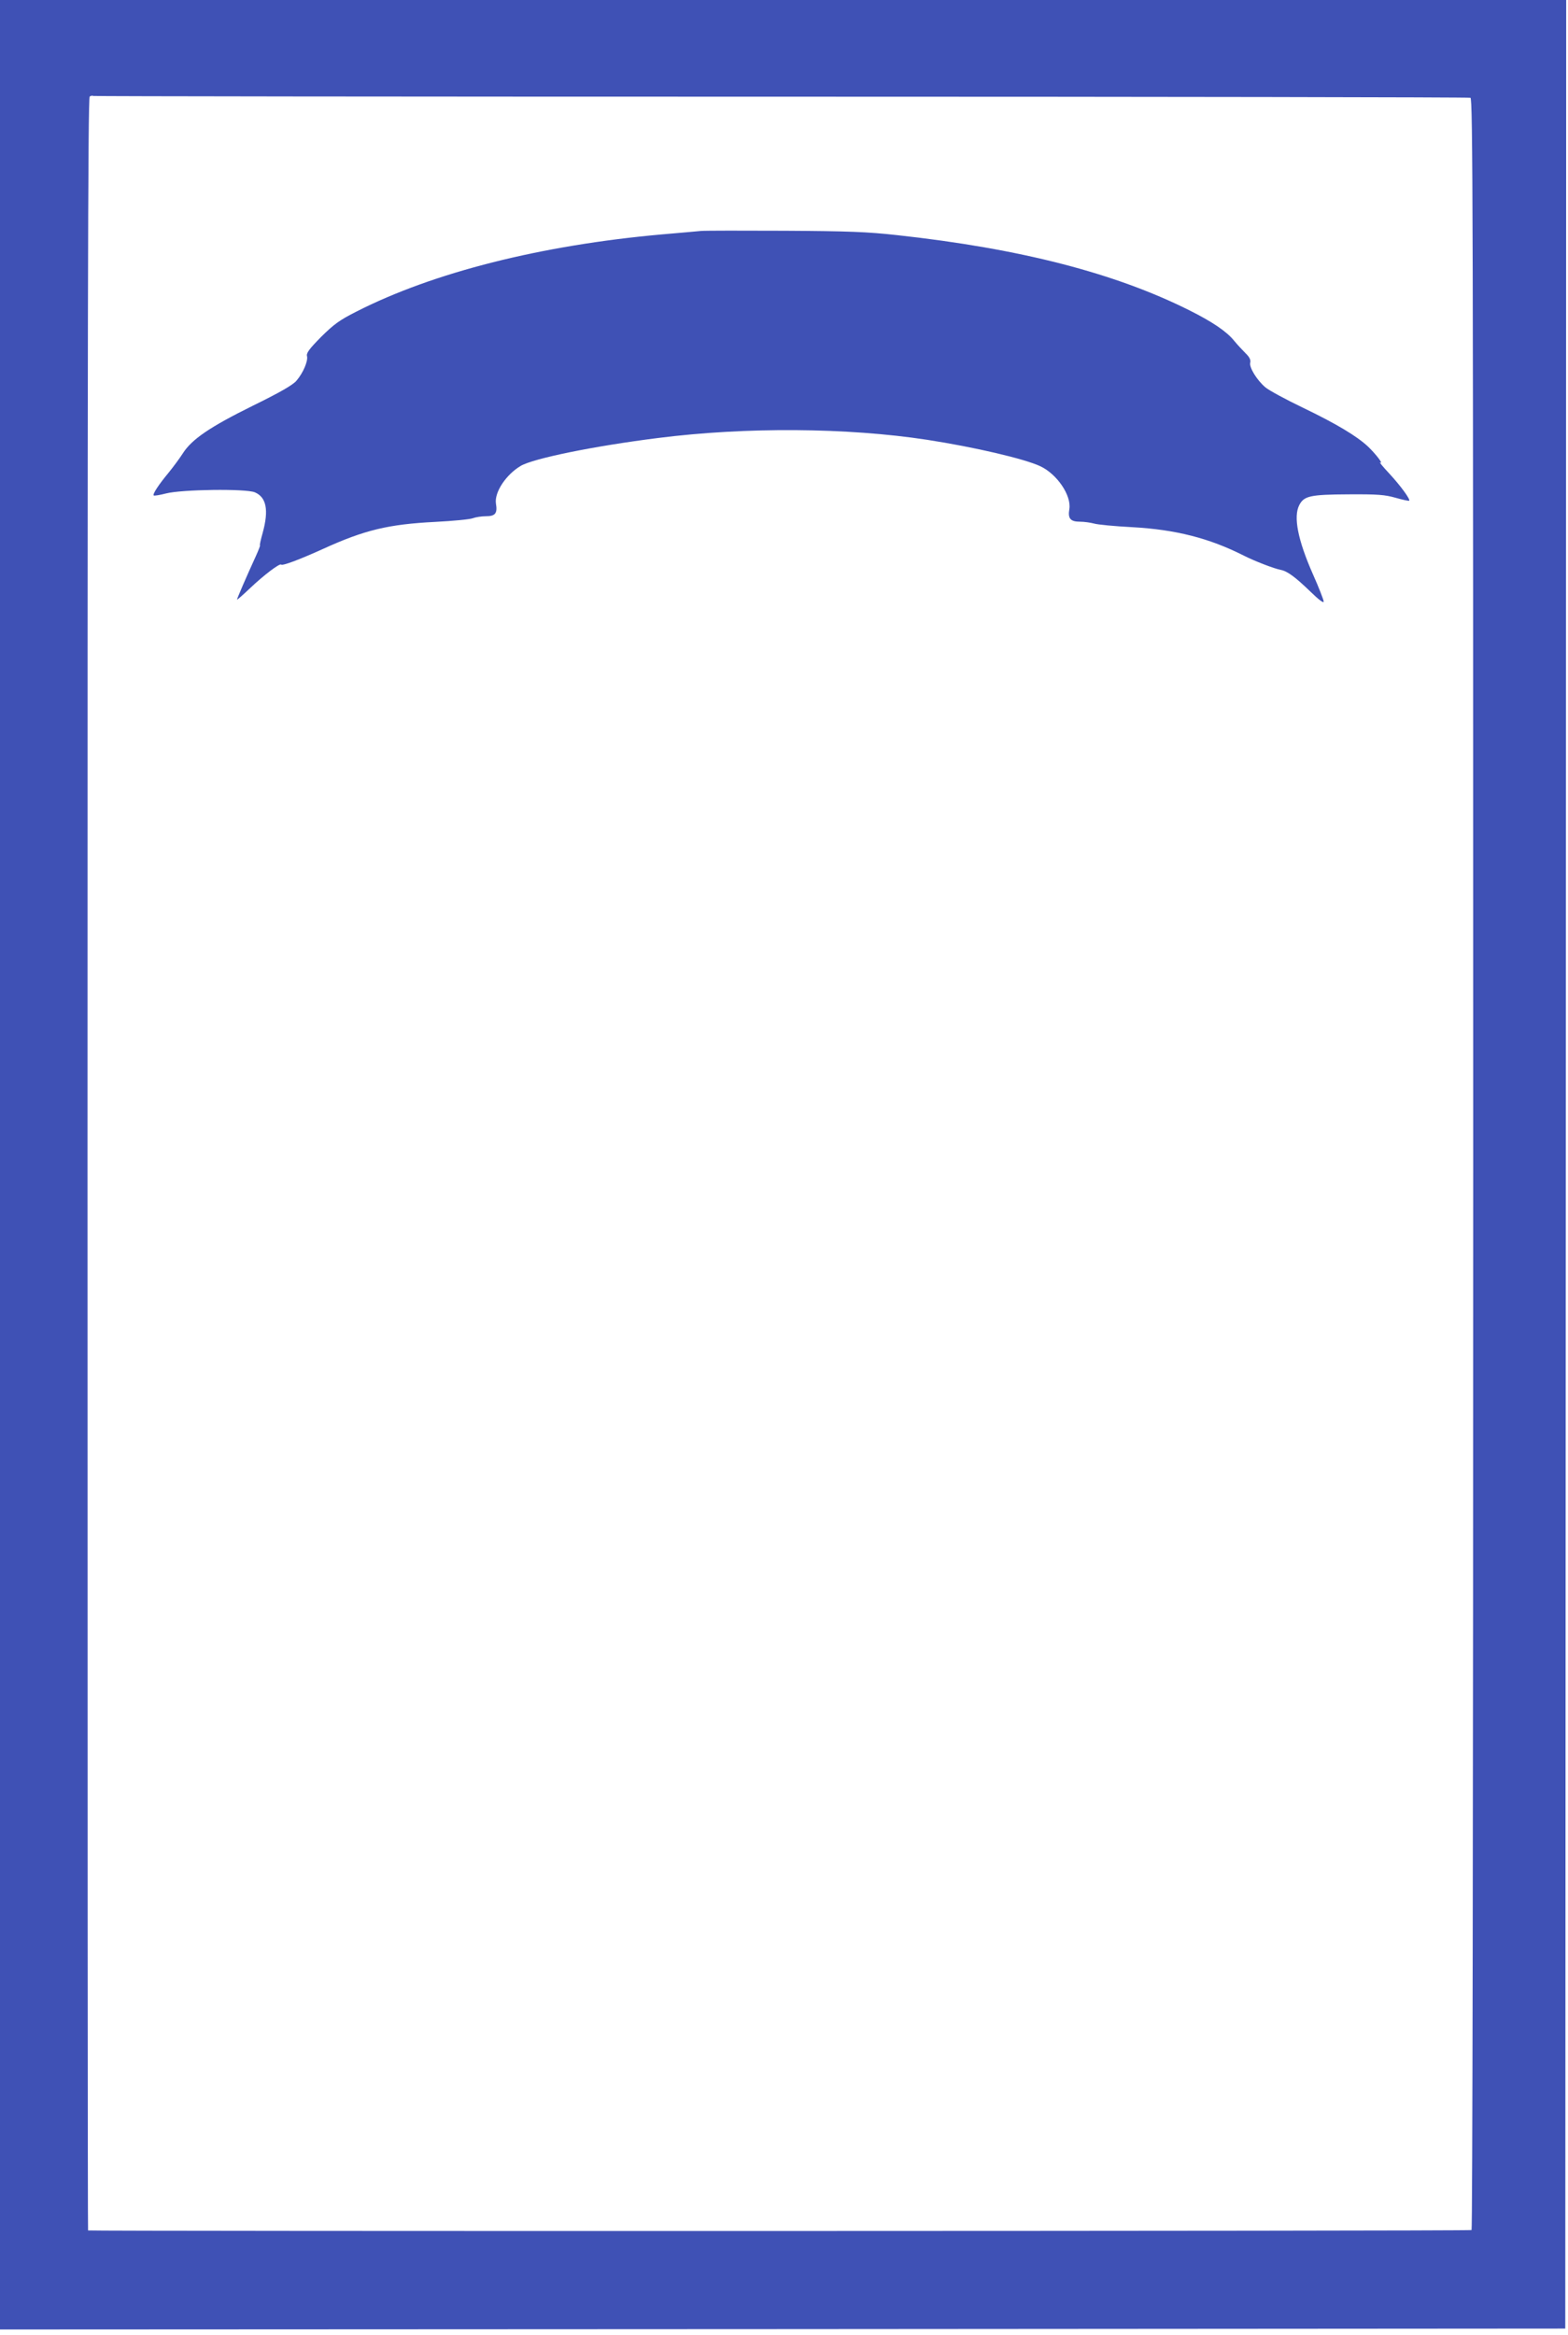
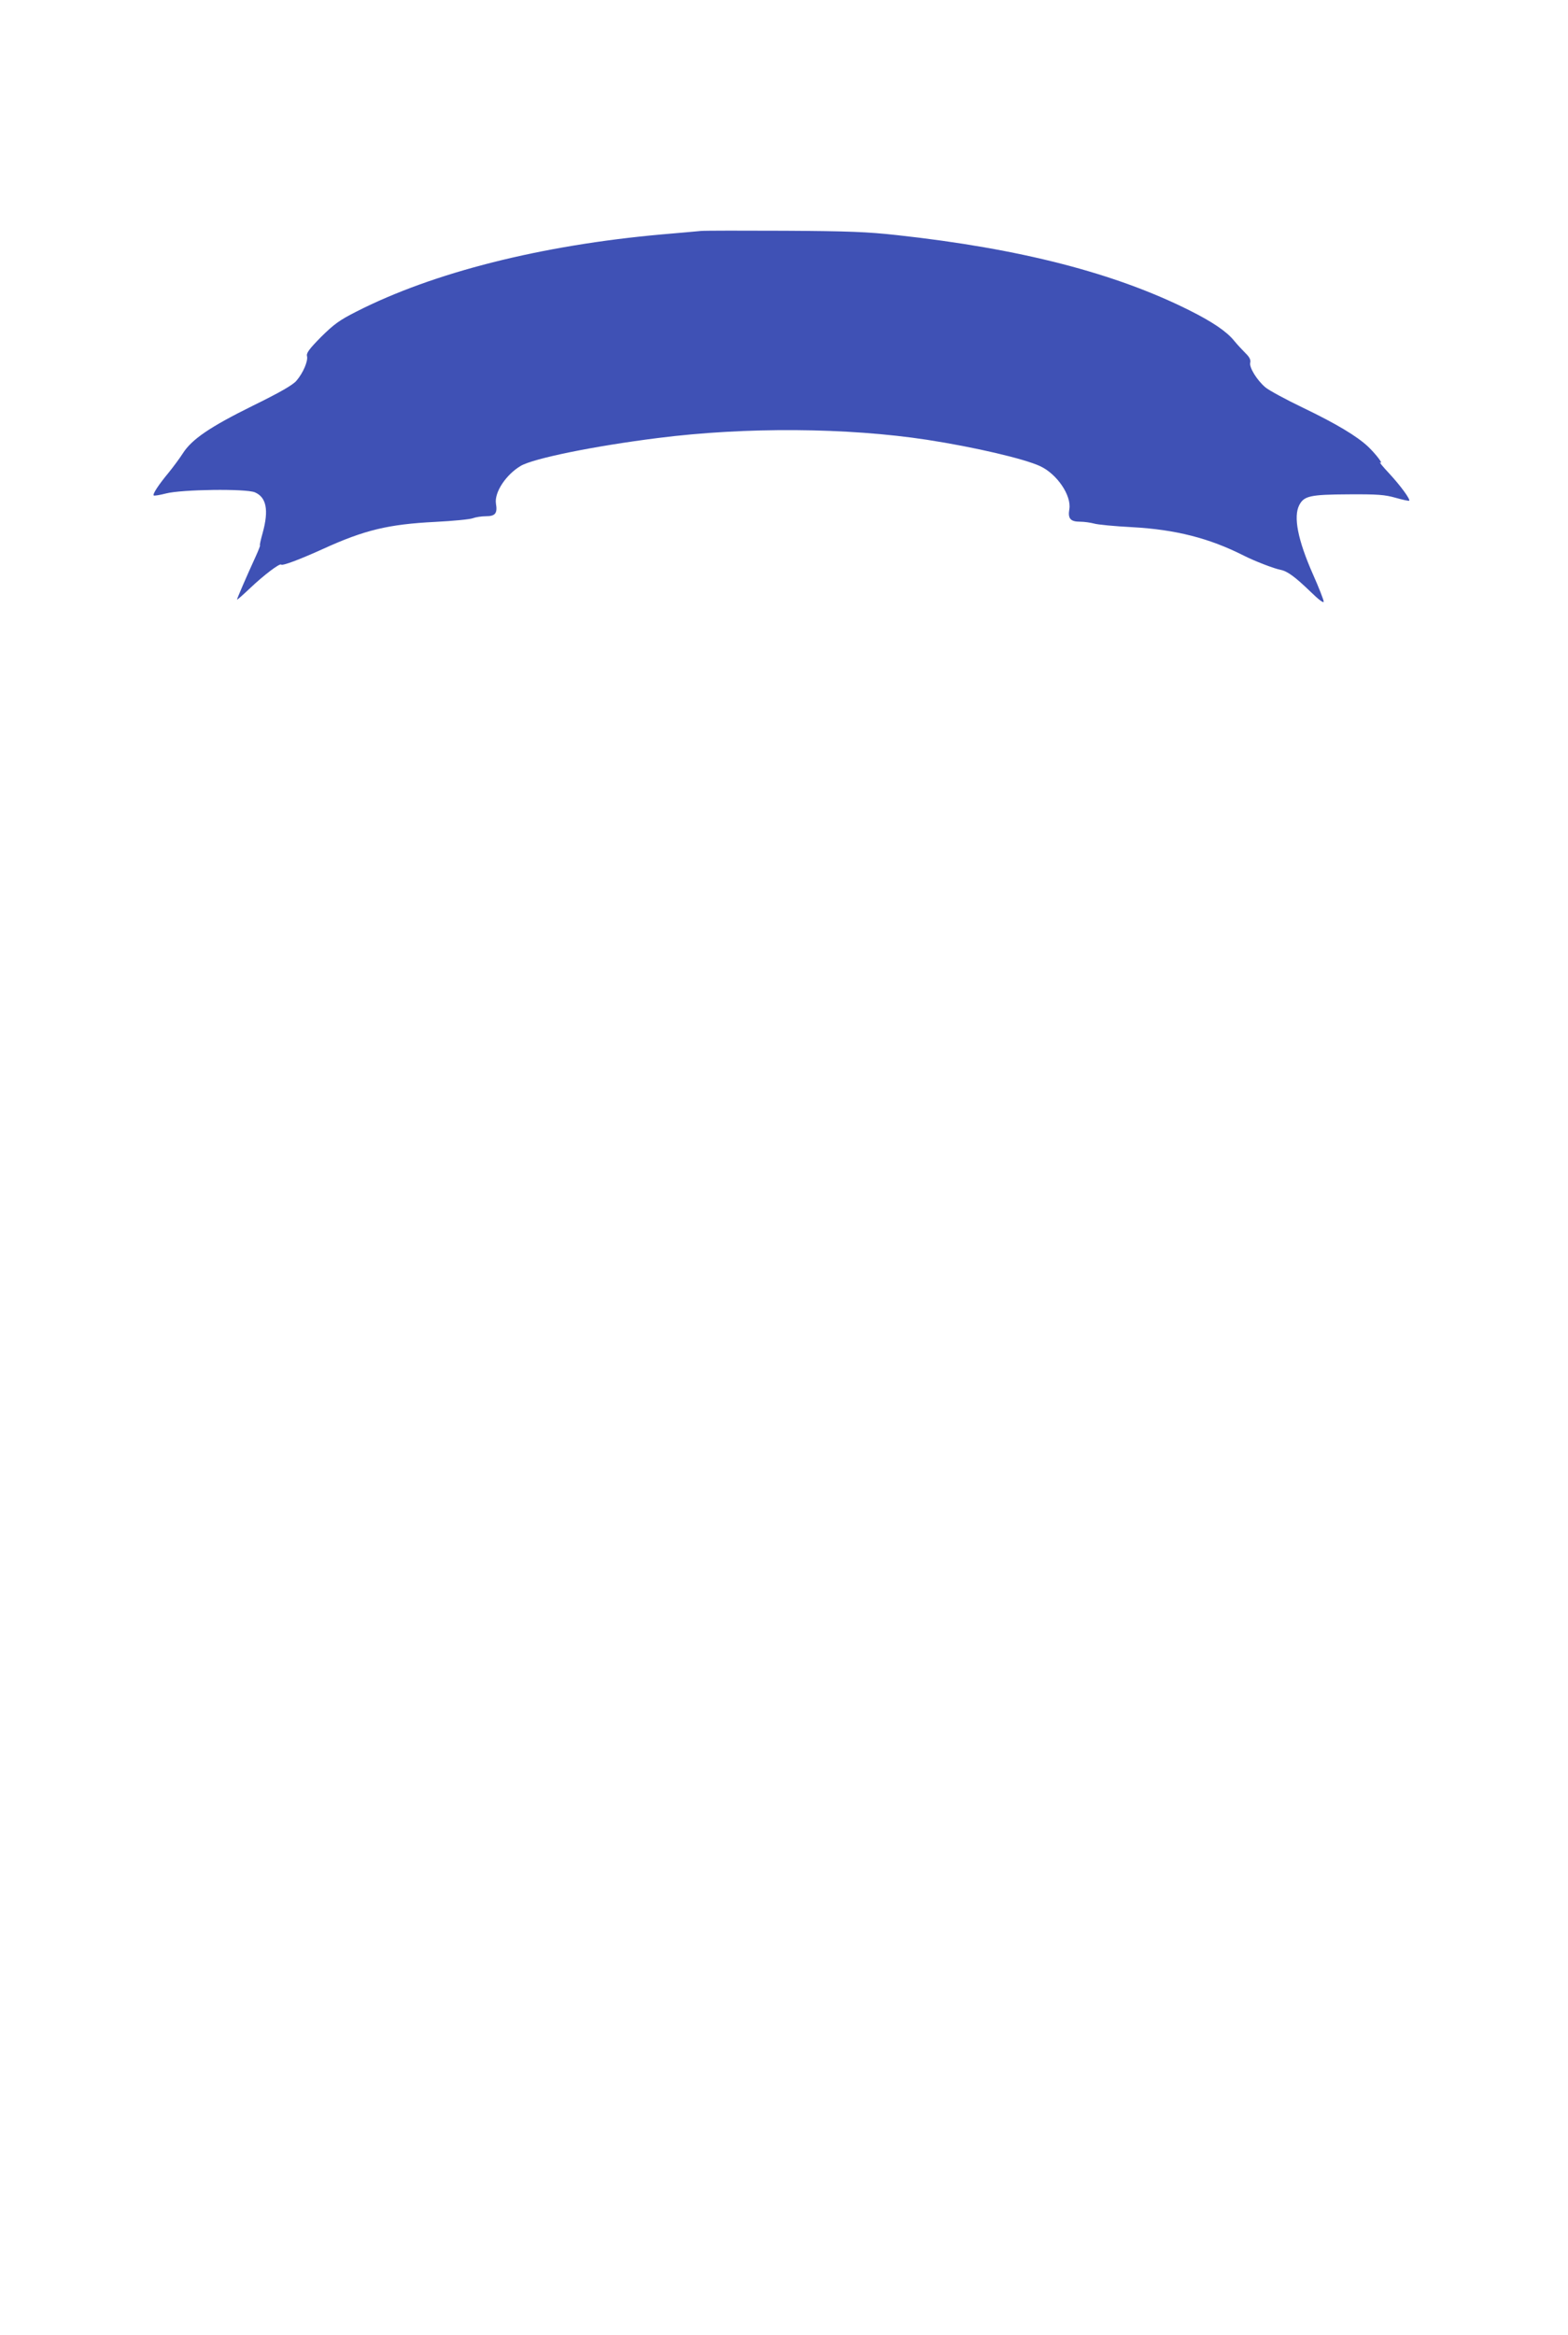
<svg xmlns="http://www.w3.org/2000/svg" version="1.0" width="860pt" height="1280pt" viewBox="0 0 860 1280" preserveAspectRatio="xMidYMid meet">
  <g transform="translate(0,1280) scale(0.1,-0.1)" fill="#3f51b5" stroke="none">
-     <path d="M0 6415 l0 -6385 4293 2 4292 3 3 6383 2 6382 -4295 0 -4295 0 0 -6385z m4284 5855 c2071 0 3772 -3 3781 -6 13 -6 15 -584 15 -5844 0 -3660 -4 -5841 -9 -5845 -10 -6 -7582 -7 -7588 -2 -2 2 -3 2633 -3 5847 0 4562 2 5845 12 5851 7 4 15 6 19 3 4 -2 1702 -4 3773 -4z" />
    <path d="M3845 11534 c-22 -2 -119 -11 -215 -19 -661 -59 -1253 -208 -1675 -423 -93 -47 -123 -69 -194 -139 -66 -67 -82 -89 -77 -106 6 -26 -21 -91 -58 -134 -19 -23 -90 -64 -239 -137 -235 -116 -335 -184 -384 -261 -18 -28 -53 -75 -78 -106 -55 -66 -89 -118 -82 -125 2 -3 33 2 68 11 85 22 438 27 487 6 63 -27 77 -97 43 -221 -11 -39 -18 -70 -15 -70 2 0 -8 -26 -22 -57 -55 -120 -104 -234 -104 -240 0 -3 33 26 73 64 75 71 161 136 169 128 7 -8 102 28 228 85 230 105 361 136 618 149 98 5 190 14 205 20 16 6 48 11 72 11 52 0 64 16 55 70 -9 61 55 158 136 206 70 41 403 109 754 153 482 61 1036 57 1475 -10 259 -40 534 -104 621 -145 93 -44 171 -161 159 -235 -9 -52 6 -69 59 -69 23 0 57 -5 76 -10 19 -6 114 -15 210 -20 237 -13 422 -60 610 -155 63 -32 168 -72 204 -79 37 -7 80 -39 164 -120 45 -44 72 -64 72 -54 0 9 -26 76 -59 150 -83 188 -108 315 -75 379 26 50 59 58 270 59 161 1 199 -2 259 -19 38 -11 72 -18 74 -16 7 8 -48 83 -111 151 -35 37 -56 64 -49 59 22 -13 -22 45 -66 87 -61 57 -172 124 -357 213 -94 45 -186 95 -205 111 -47 39 -90 110 -84 135 4 15 -3 31 -26 53 -17 17 -46 48 -63 69 -41 50 -117 102 -245 166 -408 204 -926 338 -1603 412 -163 18 -265 22 -615 24 -231 1 -438 1 -460 -1z" />
  </g>
</svg>